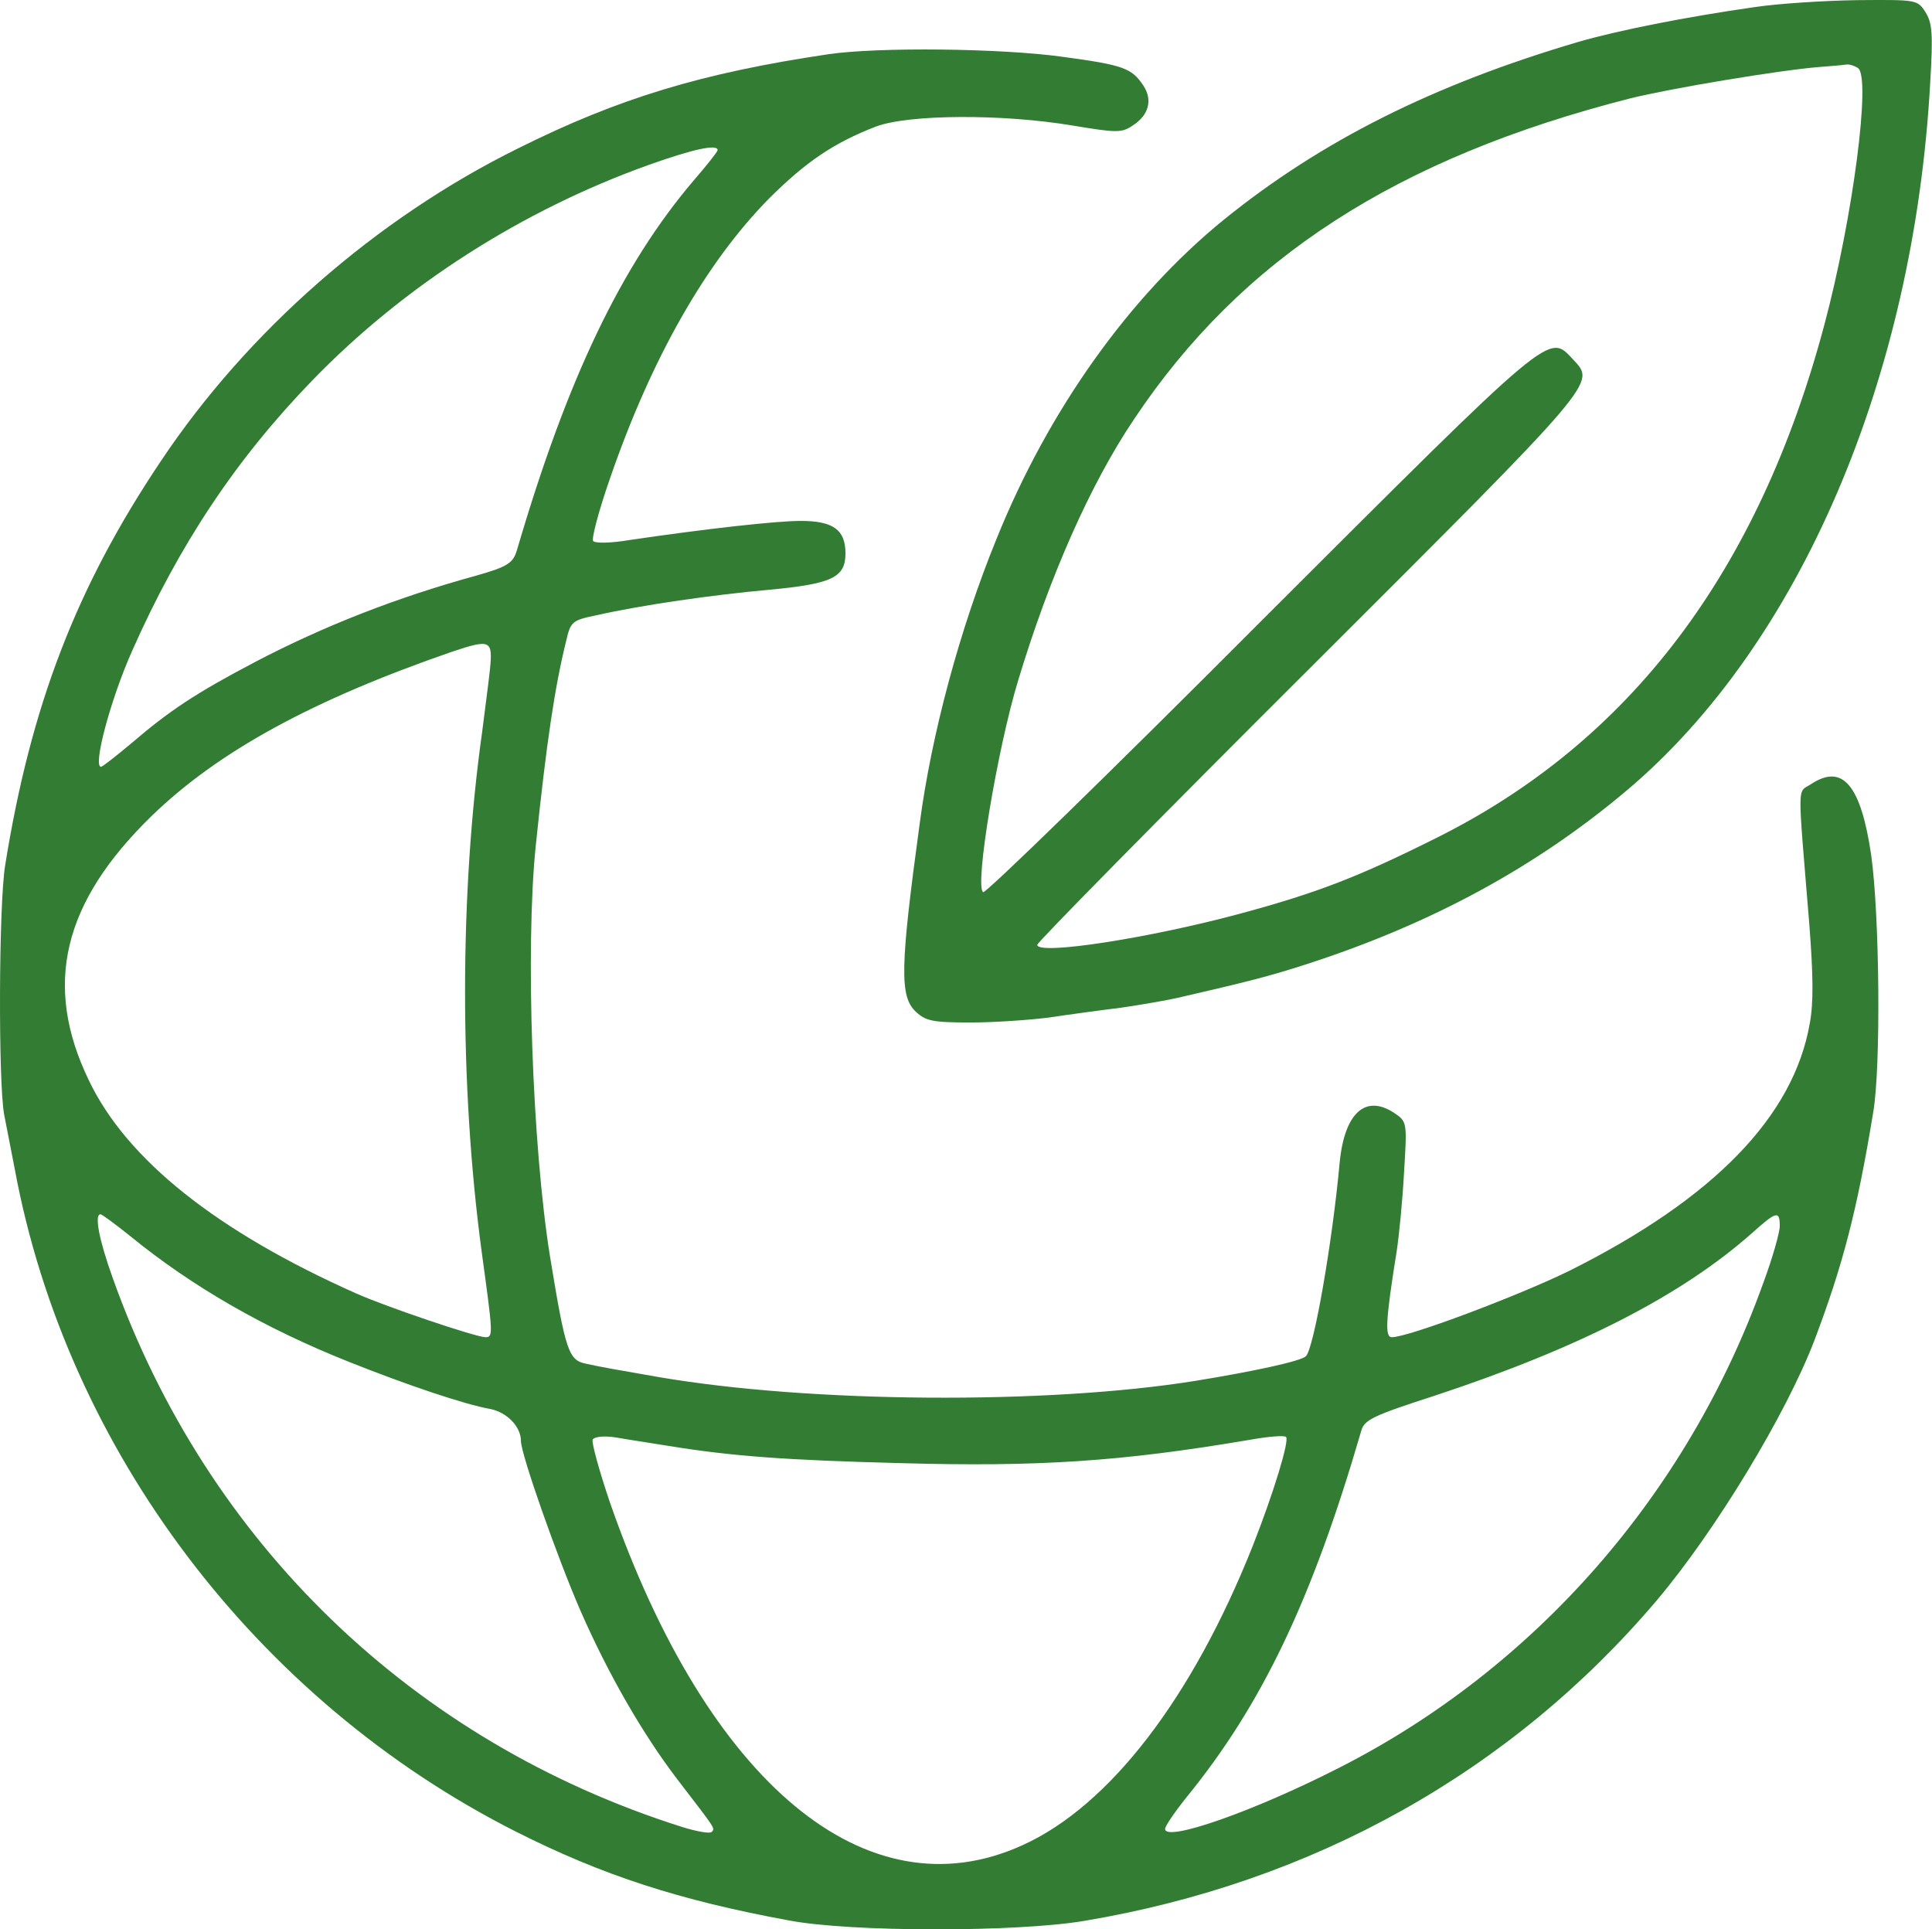
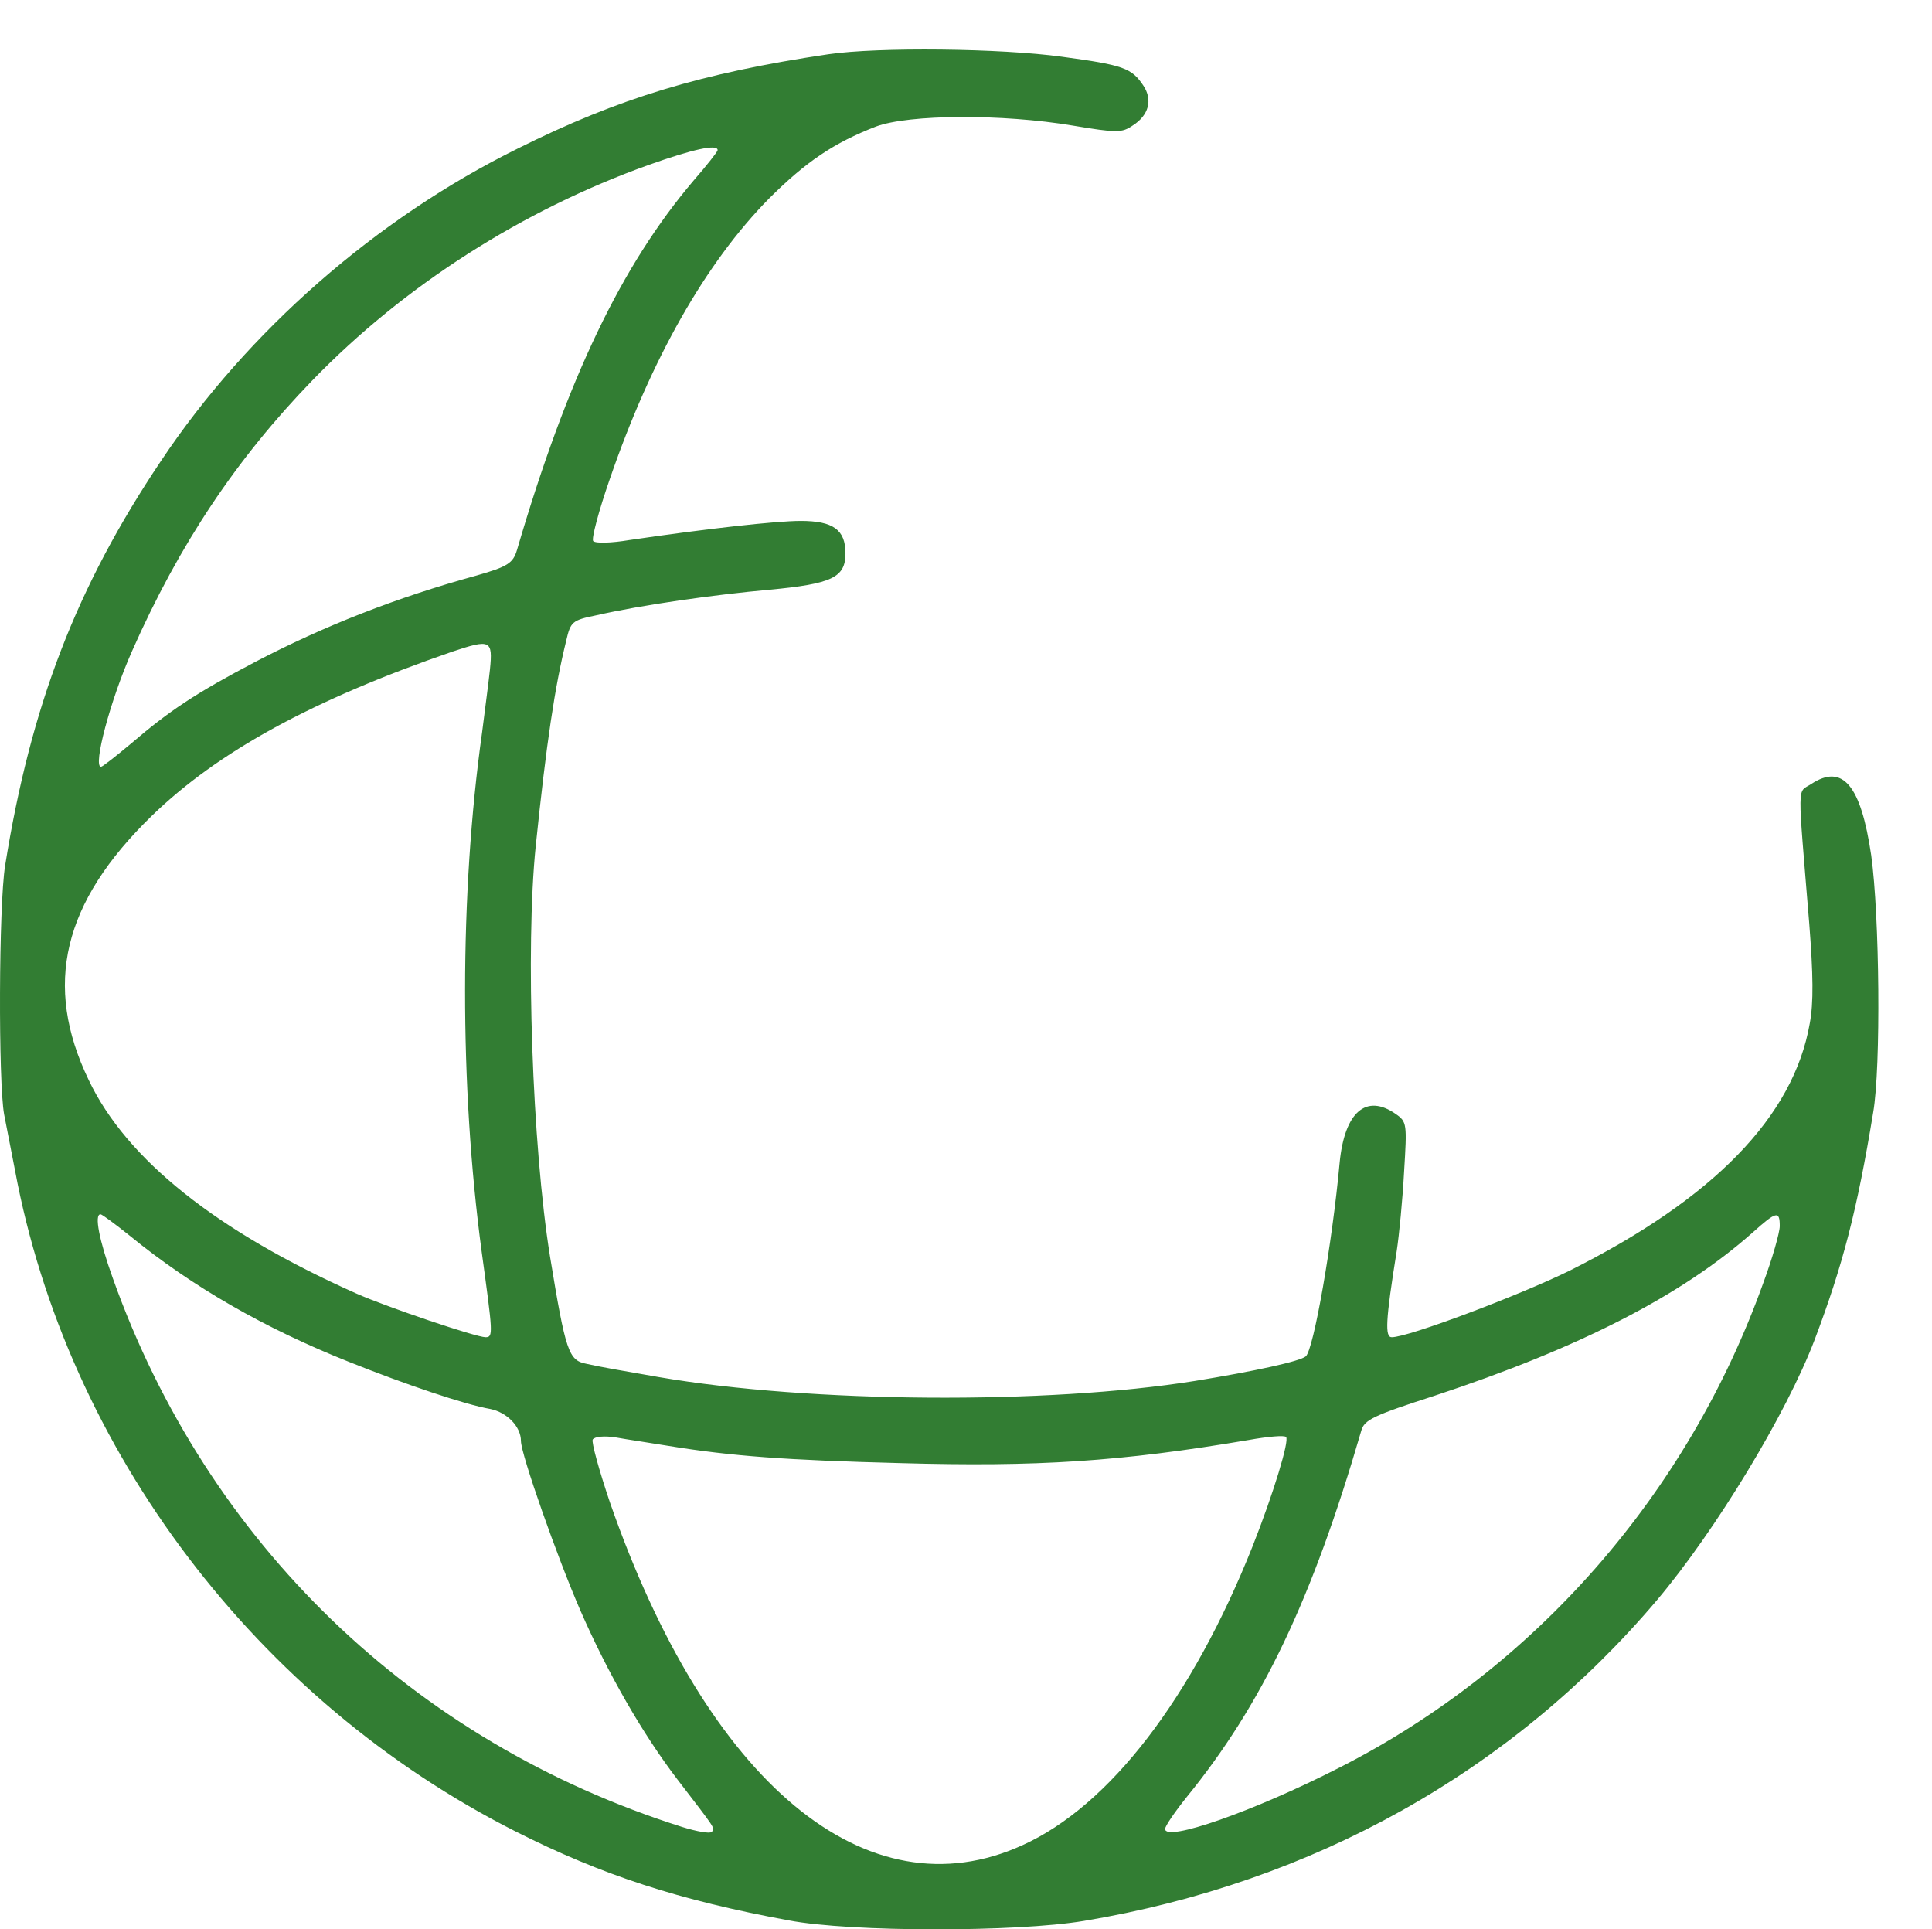
<svg xmlns="http://www.w3.org/2000/svg" version="1.1" id="katman_1" x="0px" y="0px" viewBox="0 0 392.9 392.3" style="enable-background:new 0 0 392.9 392.3;" xml:space="preserve">
  <style type="text/css">
	.st0{fill:#327D33;}
</style>
  <g transform="translate(0,722) scale(0.1,-0.1)">
-     <path class="st0" d="M3569.4,7205.7c-141-20-281-48-360-71c-295-87-522-201-720-361c-192-156-357-387-463-650   c-75-184-132-397-156-578c-40-293-41-352-8-383c20-19,35-22,111-22c48,0,120,5,159,10c40,6,106,15,147,20c41,6,93,15,115,20   c143,33,187,44,264,69c253,82,465,197,650,353c351,296,584,838,617,1440c6,100,4,121-10,143c-16,25-18,25-139,24   C3709.4,7218.7,3616.4,7212.7,3569.4,7205.7z M3778.4,7081.7c27-18-10-303-68-521c-134-504-396-849-790-1045   c-158-79-241-111-396-153c-184-50-415-86-415-64c0,5,250,259,555,563c591,590,580,578,535,627c-51,54-35,67-636-533   c-305-306-559-553-564-550c-18,11,29,292,71,430c64,212,147,400,236,532c218,327,534,531,1008,652c84,21,308,58,385,64   c25,2,50,4,55,5C3760.4,7089.7,3770.4,7086.7,3778.4,7081.7z" />
    <path class="st0" d="M1684.4,7109.7c-256-38-426-89-632-192c-287-142-549-371-725-635c-172-256-265-498-317-823   c-13-81-14-440-2-506c5-26,15-77,22-113c106-570,492-1079,1018-1345c176-89,333-140,556-181c126-24,463-24,600-1   c467,78,870,304,1165,652c119,141,263,378,321,530c57,151,86,261,119,462c16,92,13,401-4,523c-21,143-58,187-122,145   c-29-19-28,11-4-284c8-103,9-161,1-203c-33-189-195-356-489-503c-102-50-327-135-361-135c-14,0-13,32,10,175c5,33,12,105,15,161   c6,98,6,102-17,118c-60,42-104,4-114-99c-15-164-53-381-69-394c-12-10-103-30-226-50c-300-48-781-45-1090,8c-75,13-121,21-147,27   c-36,7-42,24-74,219c-36,225-50,627-29,833c22,213,39,325,62,418c9,39,12,42,61,52c92,21,240,42,352,52c128,12,155,25,155,74   c0,48-25,66-91,66c-50,0-193-16-349-39c-36-6-68-7-73-2c-4,4,11,61,34,127c84,244,195,439,323,569c76,76,133,114,218,147   c67,25,257,26,400,2c90-15,100-15,122,0c33,21,41,52,22,81c-24,36-40,42-166,59C2036.4,7121.7,1786.4,7124.7,1684.4,7109.7z    M1459.4,6914.7c0-3-22-31-49-62c-147-173-257-403-359-751c-8-27-19-34-82-52c-164-45-311-103-449-175c-122-64-176-100-253-166   c-31-26-59-48-62-48c-17,0,19,136,63,235c96,217,212,391,367,551c187,193,427,346,684,438   C1409.4,6916.7,1459.4,6927.7,1459.4,6914.7z M996.4,5858.7c-3-29-11-87-16-128c-46-327-46-720-1-1055c23-168,24-175,8-175   c-19,0-200,61-263,89c-283,126-467,272-544,434c-93,193-53,361,128,537c135,131,327,236,611,334   C997.4,5920.7,1002.4,5918.7,996.4,5858.7z M264.4,4706.7c126-103,274-188,445-256c115-46,236-87,288-96c34-7,62-36,62-65   c0-27,74-237,121-345c56-128,126-250,197-343c79-103,77-99,70-107c-4-4-31,1-60,10c-547,173-966,577-1158,1116   c-28,78-38,130-25,130C207.4,4750.7,234.4,4730.7,264.4,4706.7z M3619.4,4726.7c0-13-15-66-34-117c-154-429-464-782-861-984   c-176-90-355-152-355-125c0,6,20,35,44,65c153,188,255,401,355,745c6,22,25,31,149,71c294,97,503,204,647,332   C3612.4,4756.7,3619.4,4758.7,3619.4,4726.7z M1359.4,4279.7c129-21,239-29,470-35c280-8,450,3,710,47c39,7,73,10,76,6   c7-7-25-113-68-222c-123-309-291-528-468-608c-316-144-640,125-839,697c-22,65-38,123-35,128c4,6,24,8,48,4   C1275.4,4292.7,1323.4,4285.7,1359.4,4279.7z" />
  </g>
</svg>